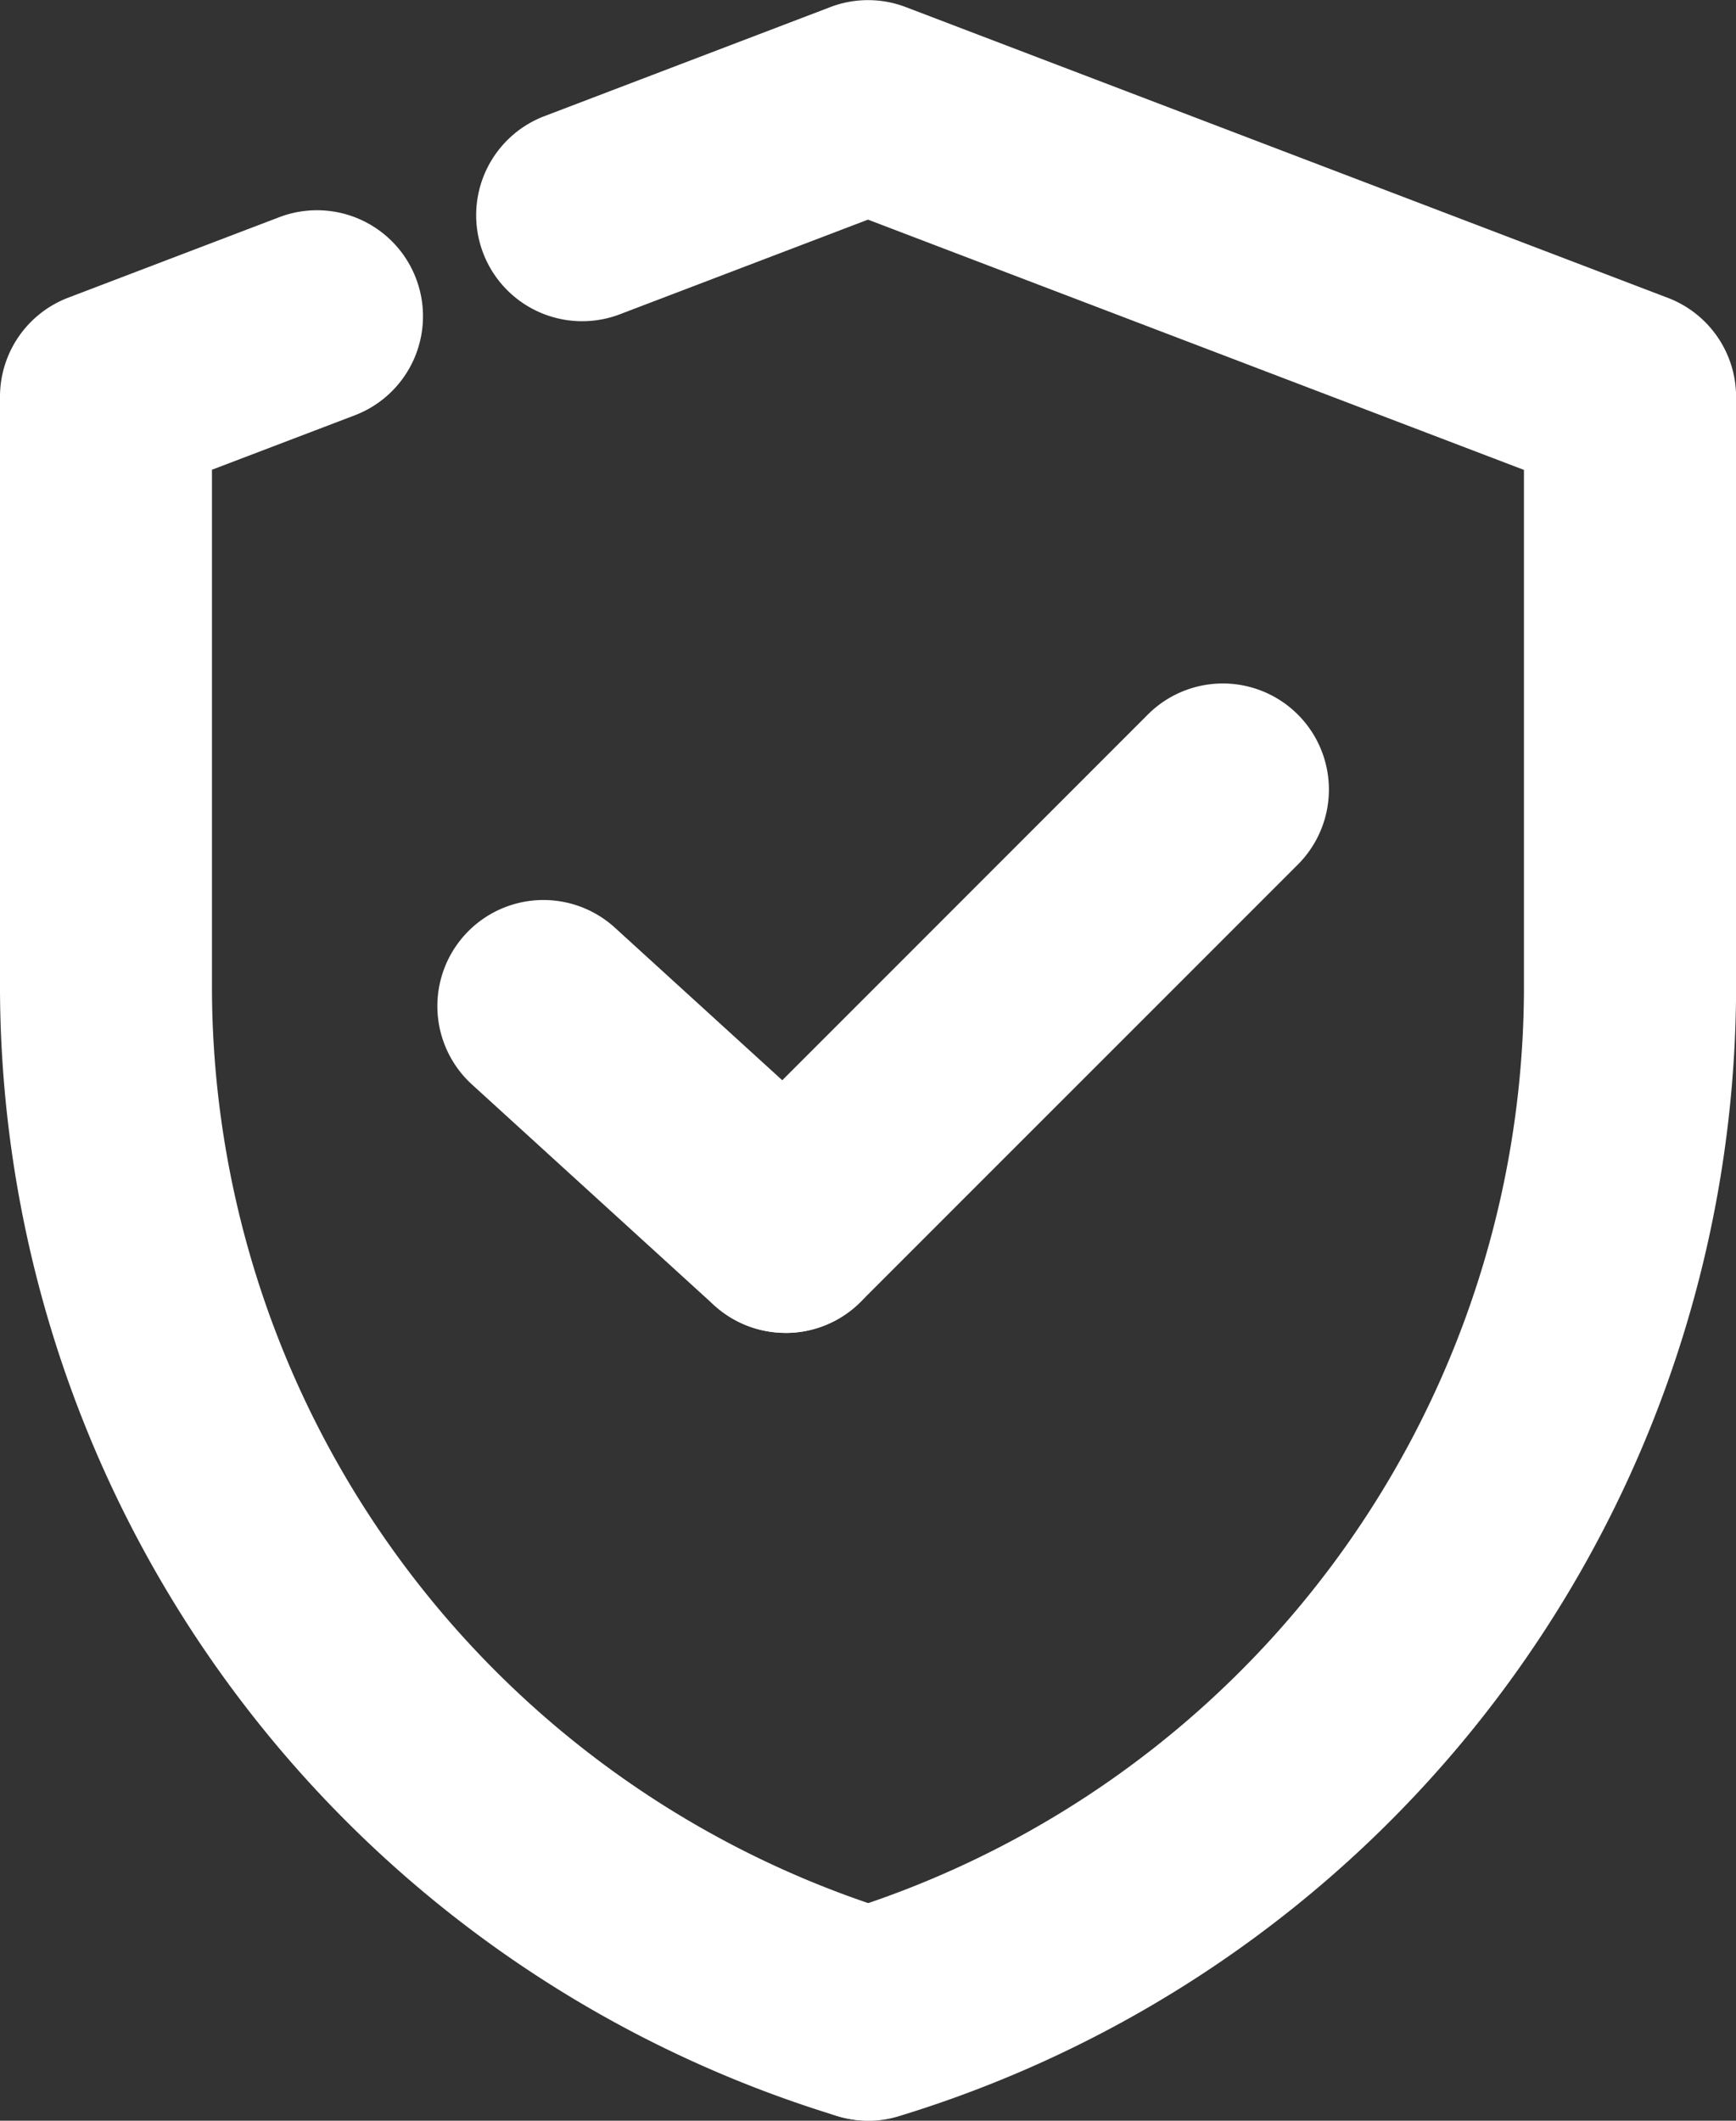
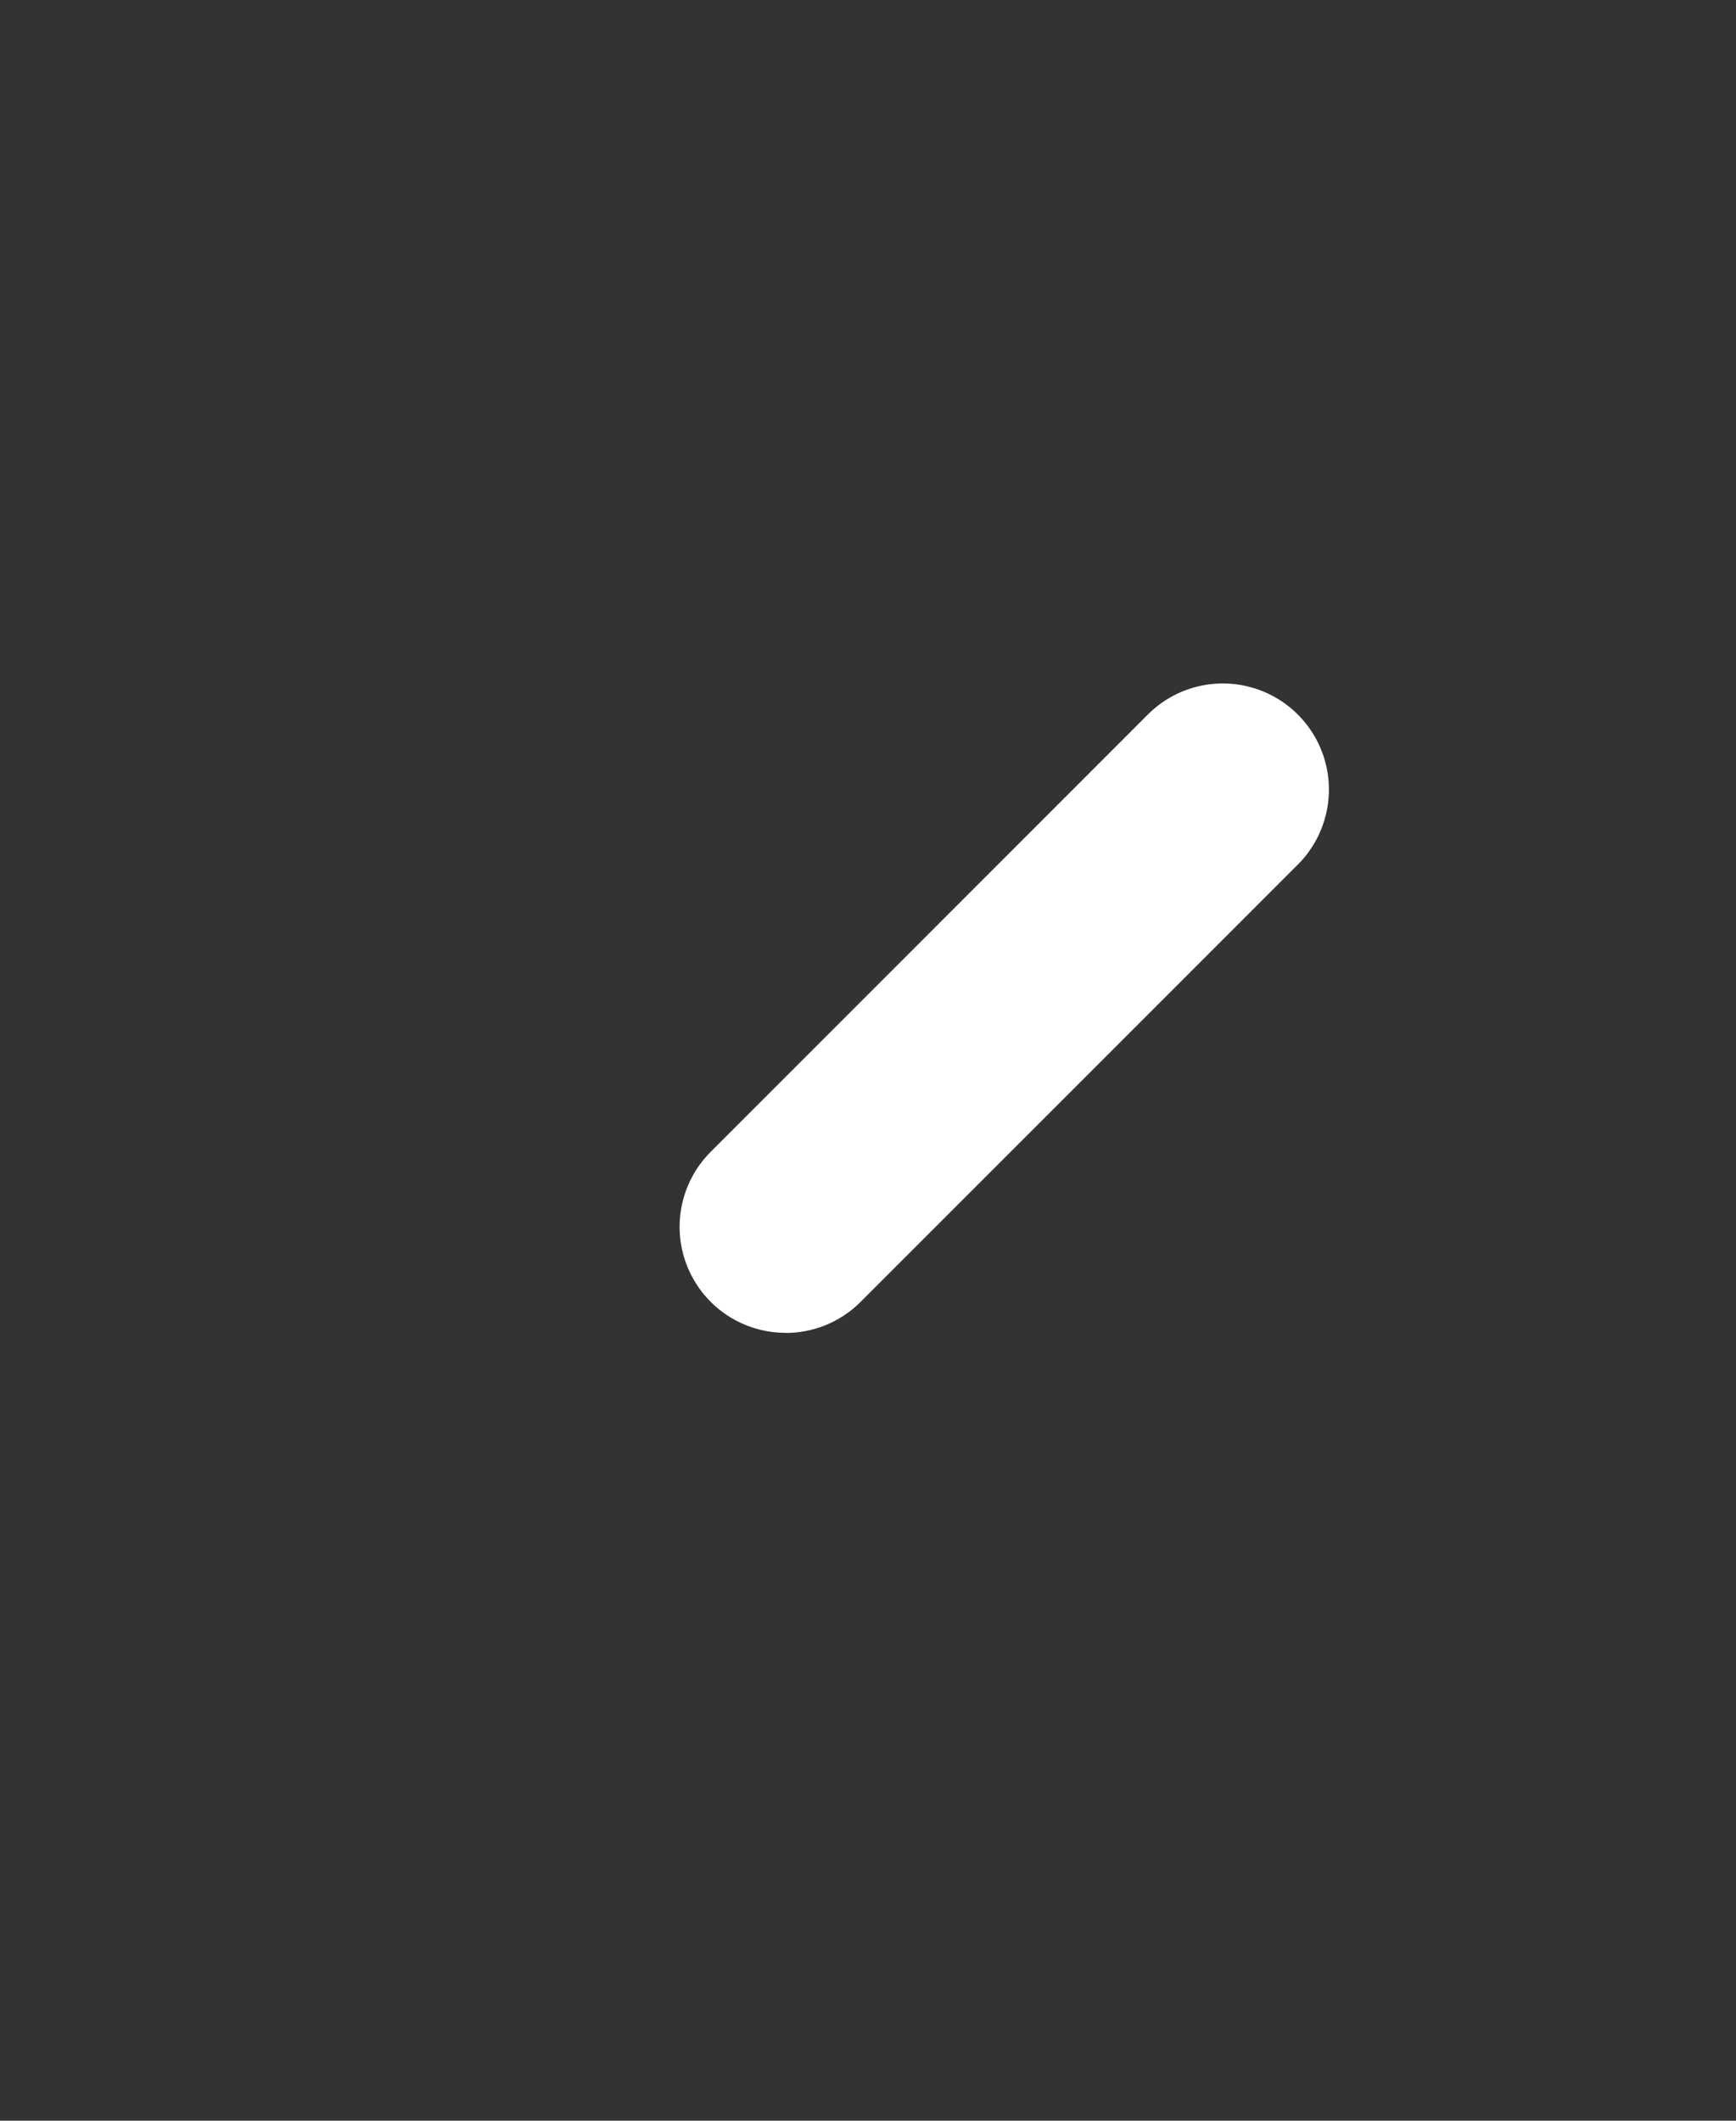
<svg xmlns="http://www.w3.org/2000/svg" id="Group_237" data-name="Group 237" width="20" height="24.429" viewBox="0 0 20 24.429">
  <rect x="0" y="0" width="20" height="24.429" fill="#333333" stroke="none" />
  <path id="Path_1708" data-name="Path 1708" d="M756.386,4552.5a1.221,1.221,0,0,1-.864-2.084l5.049-5.05a1.222,1.222,0,0,1,1.728,1.728l-5.05,5.05a1.216,1.216,0,0,1-.864.357" transform="translate(-747.335 -4537.147)" fill="#fff" />
-   <path id="Path_1709" data-name="Path 1709" d="M754.607,4554.1a1.221,1.221,0,0,1-.823-.318l-2.79-2.543a1.222,1.222,0,0,1,1.646-1.807l2.791,2.544a1.222,1.222,0,0,1-.824,2.124" transform="translate(-745.556 -4538.746)" fill="#fff" />
-   <path id="Path_1710" data-name="Path 1710" d="M755.839,4556.563a1.222,1.222,0,0,1-.349-2.392,11.158,11.158,0,0,0,7.907-10.623v-6l-7.557-2.883-2.858,1.09a1.221,1.221,0,1,1-.87-2.282l3.293-1.256a1.217,1.217,0,0,1,.871,0l8.779,3.349a1.221,1.221,0,0,1,.786,1.141v6.843a13.616,13.616,0,0,1-9.65,12.963,1.2,1.2,0,0,1-.351.052" transform="translate(-745.84 -4532.135)" fill="#fff" />
-   <path id="Path_1711" data-name="Path 1711" d="M752.344,4558.107a1.213,1.213,0,0,1-.351-.052,13.617,13.617,0,0,1-9.65-12.963v-6.843a1.221,1.221,0,0,1,.786-1.141l2.431-.927a1.221,1.221,0,1,1,.87,2.282l-1.645.627v6a11.159,11.159,0,0,0,7.907,10.623,1.222,1.222,0,0,1-.349,2.392" transform="translate(-742.343 -4533.679)" fill="#fff" />
</svg>